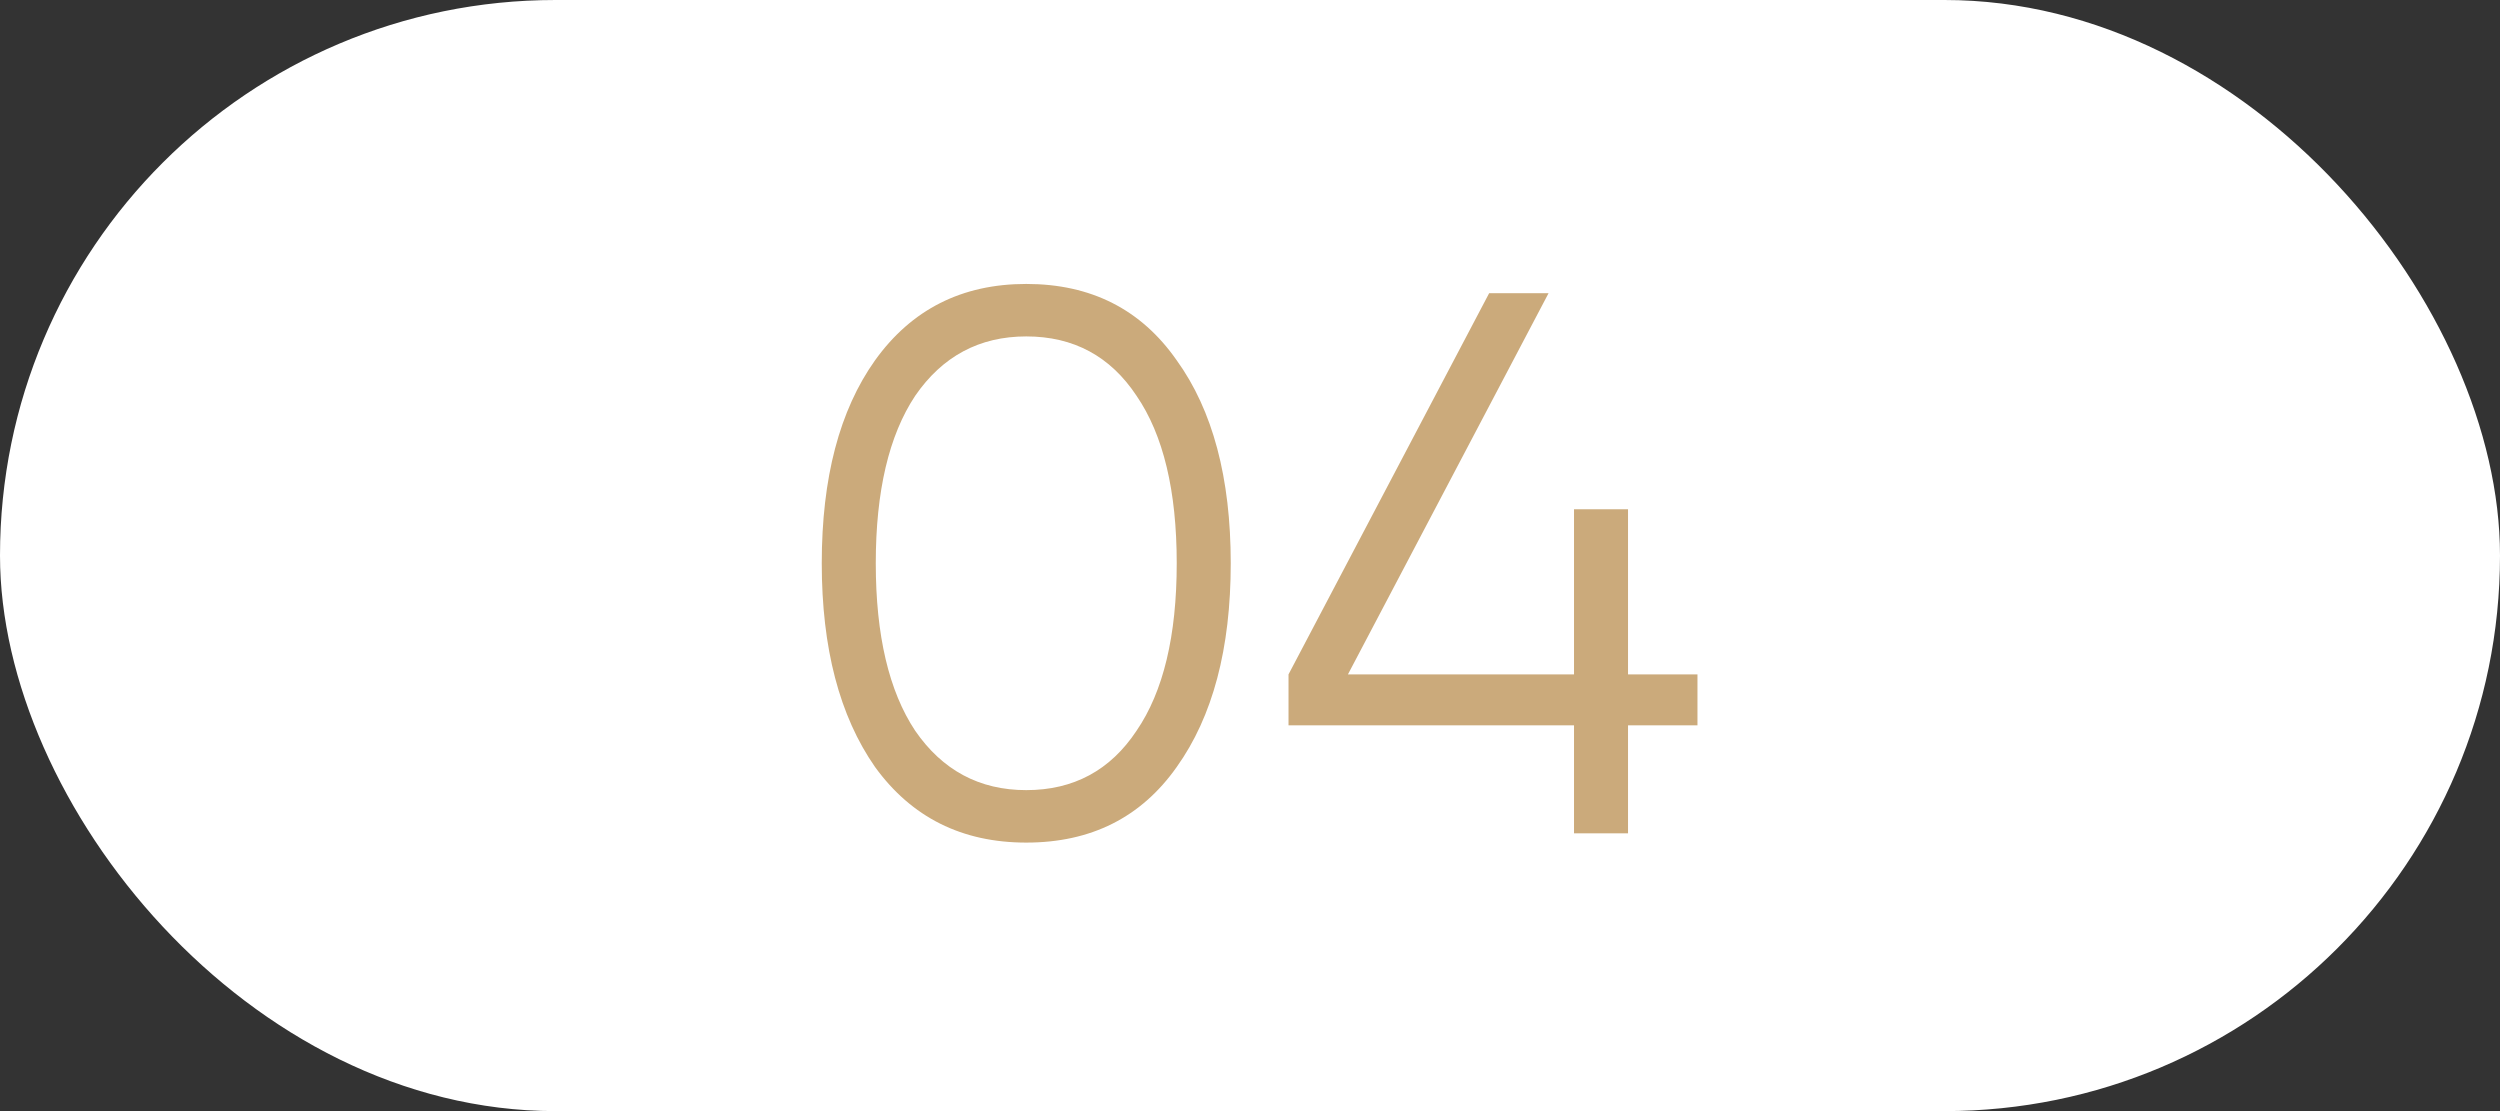
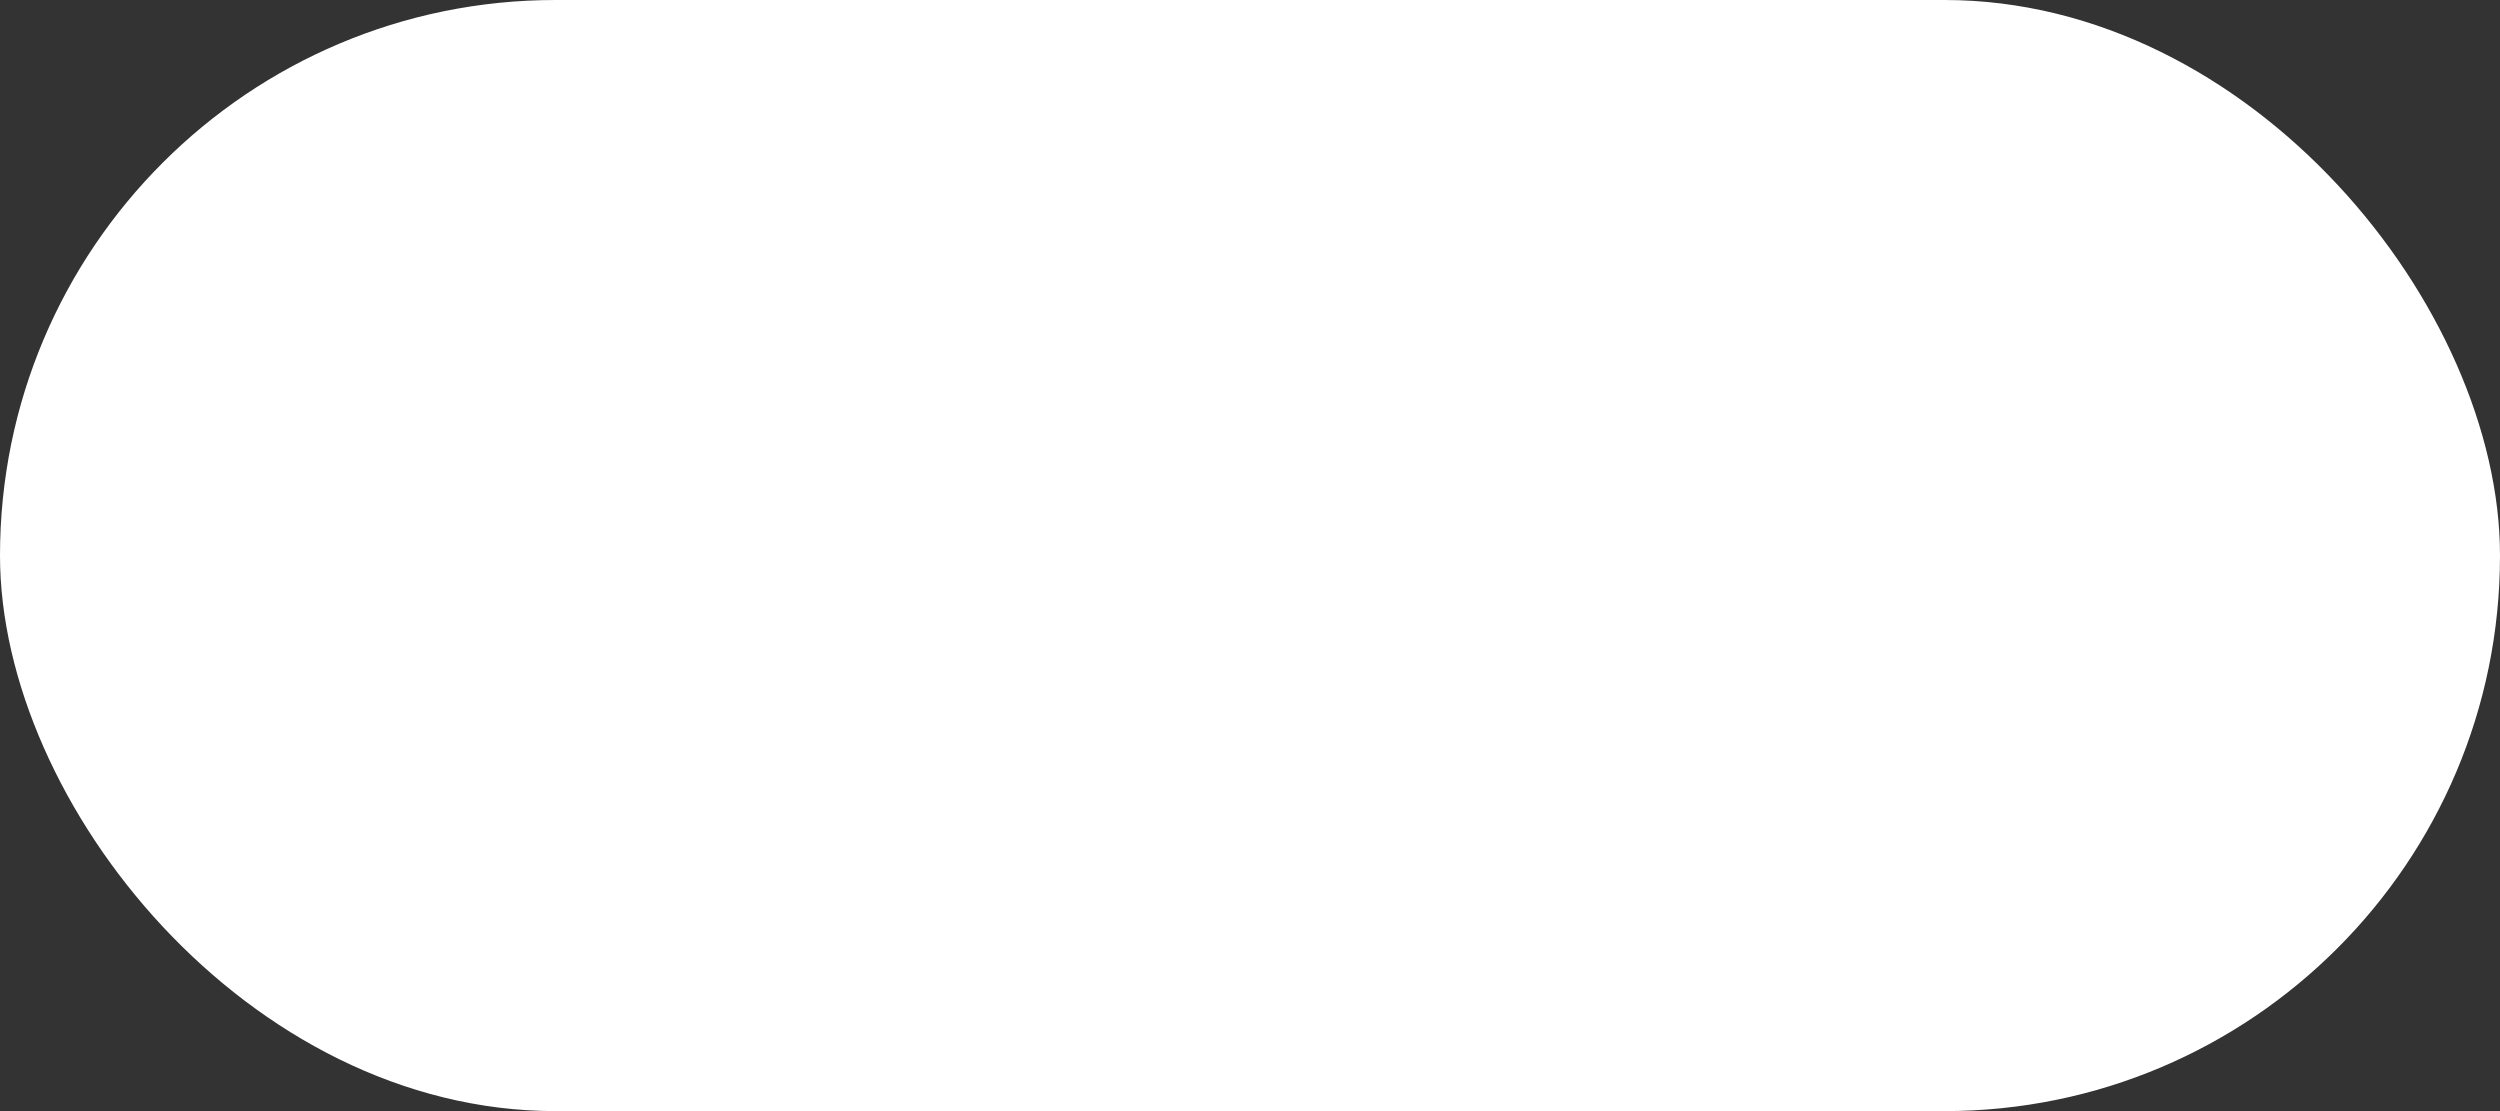
<svg xmlns="http://www.w3.org/2000/svg" width="81" height="36" viewBox="0 0 81 36" fill="none">
  <rect x="0" y="0" width="81" height="36" fill="#333333" stroke="none" />
  <rect width="81" height="36" rx="18" fill="white" />
-   <path d="M38.126 24.85C36.975 26.483 35.35 27.3 33.251 27.3C31.167 27.3 29.534 26.483 28.351 24.85C27.201 23.2 26.625 21 26.625 18.25C26.625 15.483 27.201 13.292 28.351 11.675C29.534 10.025 31.167 9.2 33.251 9.2C35.35 9.2 36.975 10.025 38.126 11.675C39.292 13.292 39.876 15.483 39.876 18.25C39.876 21.017 39.292 23.217 38.126 24.85ZM29.651 23.675C30.534 24.958 31.734 25.6 33.251 25.6C34.784 25.6 35.975 24.958 36.825 23.675C37.692 22.408 38.126 20.6 38.126 18.25C38.126 15.9 37.692 14.092 36.825 12.825C35.975 11.542 34.784 10.9 33.251 10.9C31.734 10.9 30.534 11.542 29.651 12.825C28.8 14.108 28.375 15.917 28.375 18.25C28.375 20.583 28.8 22.392 29.651 23.675ZM52.748 21.85H54.998V23.5H52.748V27H50.998V23.5H41.748V21.85L48.248 9.5H50.173L43.673 21.85H50.998V16.5H52.748V21.85Z" fill="#CBAA7B" />
</svg>